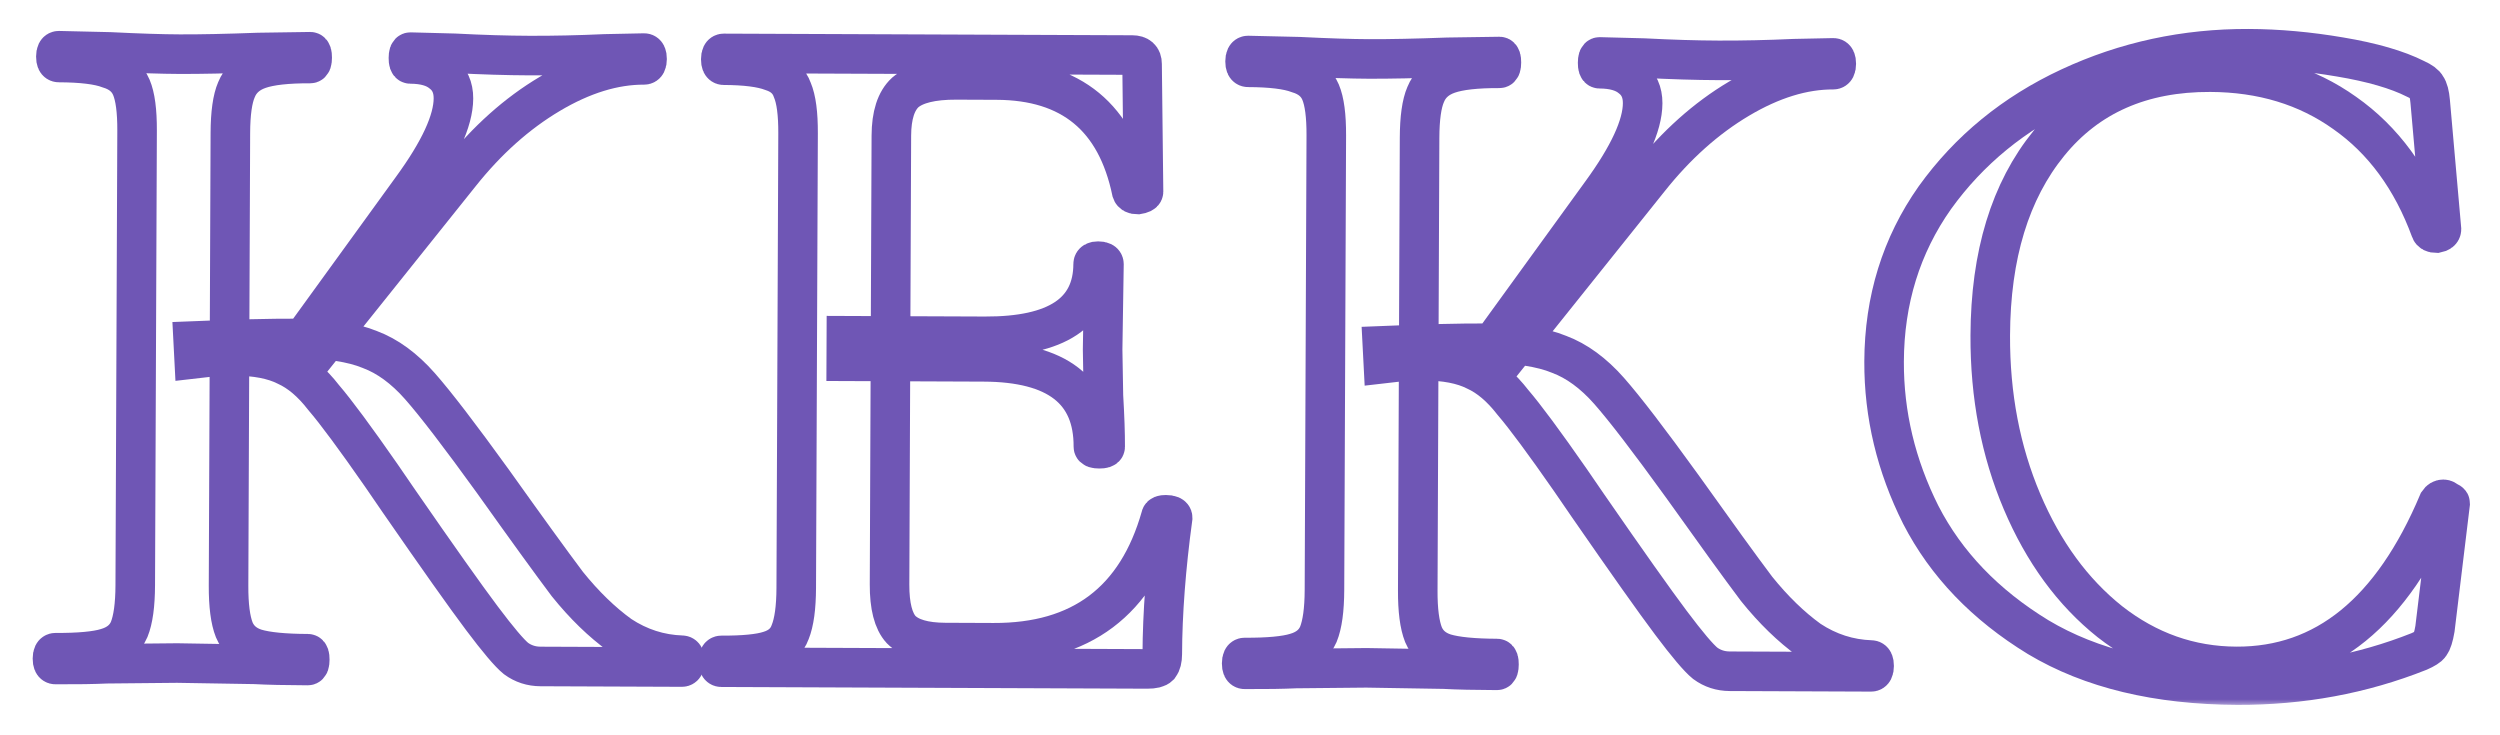
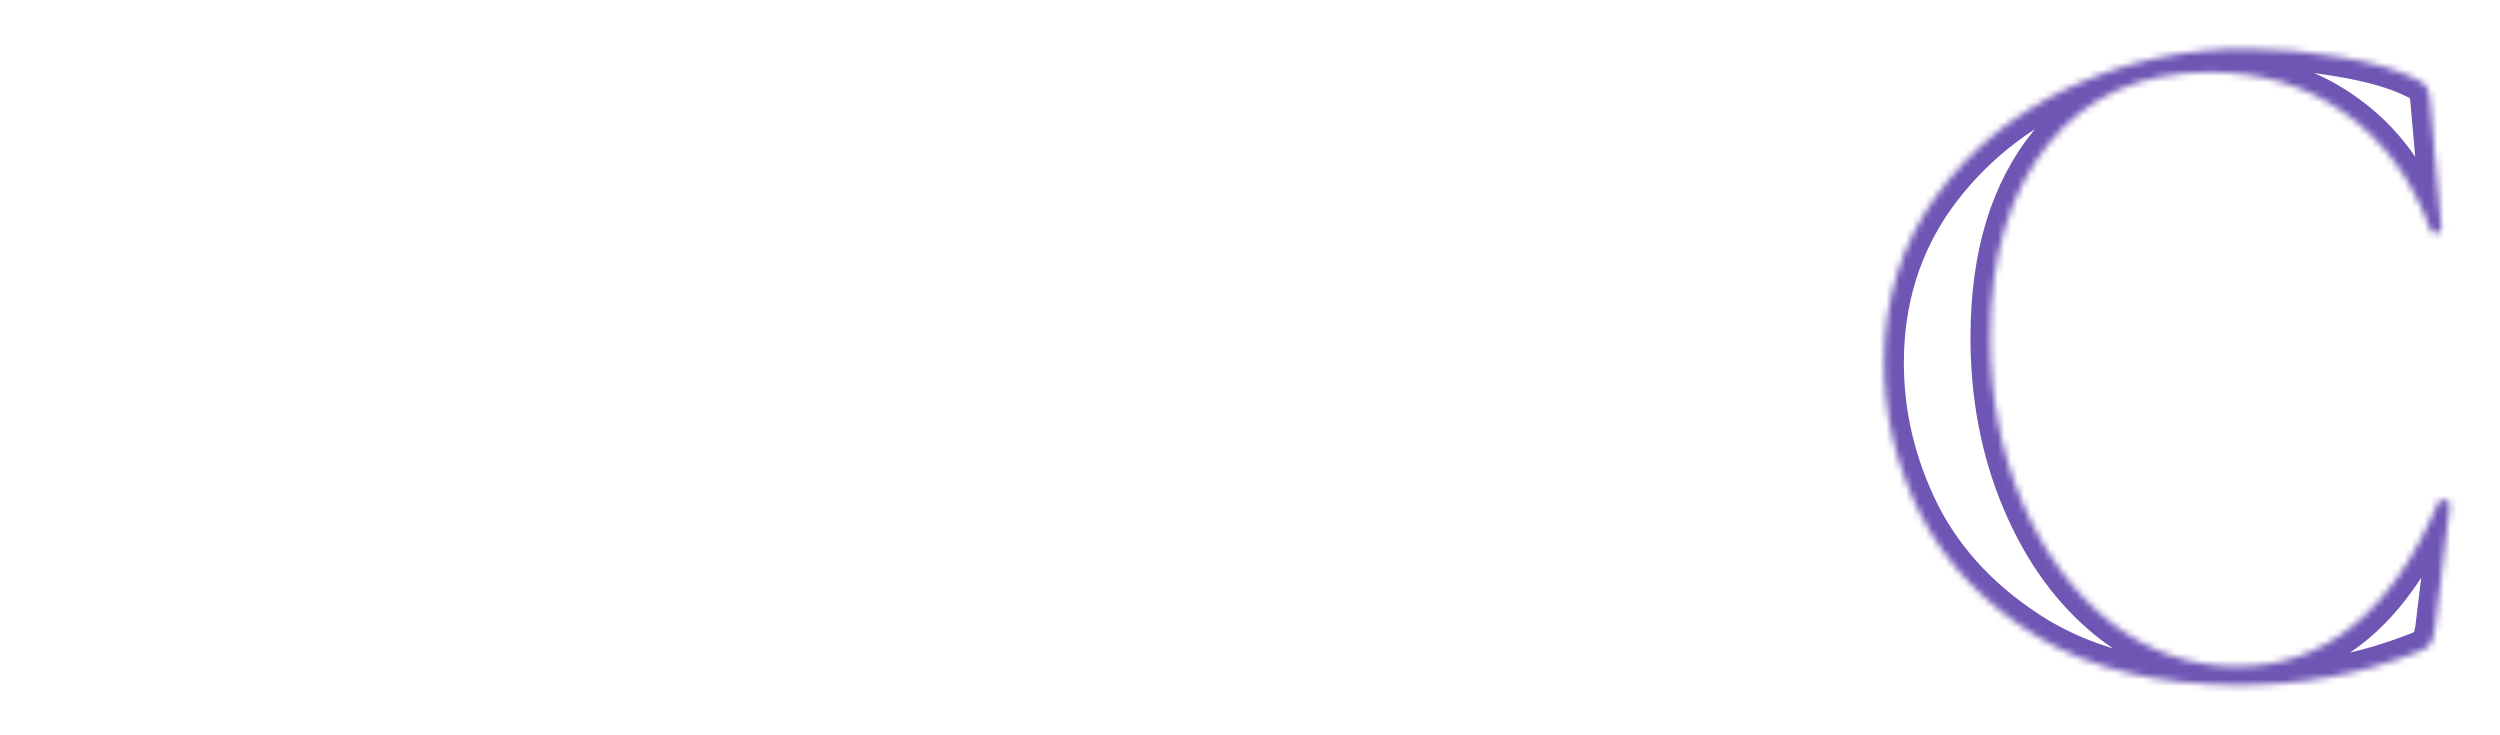
<svg xmlns="http://www.w3.org/2000/svg" width="381" height="112" viewBox="0 0 381 112" fill="none">
  <g filter="url(#filter0_f_2001_121)">
    <mask id="path-1-outside-1_2001_121" maskUnits="userSpaceOnUse" x="3.972" y="2.066" width="373.416" height="105.502" fill="black">
-       <rect fill="white" x="3.972" y="2.066" width="373.416" height="105.502" />
-       <path d="M82.376 101.569C80.979 101.563 79.733 101.159 78.639 100.357C77.644 99.554 75.906 97.502 73.425 94.199C70.944 90.897 66.727 84.943 60.775 76.338L58.097 72.436C54.129 66.732 51.201 62.779 49.314 60.577C47.528 58.274 45.638 56.67 43.646 55.764C41.655 54.758 39.013 54.249 35.72 54.236C34.523 54.231 33.375 54.276 32.277 54.371C31.279 54.467 30.381 54.563 29.582 54.66L29.443 51.965C36.03 51.693 41.269 51.564 45.16 51.58C49.949 51.599 53.688 52.163 56.378 53.271C59.068 54.28 61.605 56.136 63.989 58.84C66.373 61.543 70.095 66.397 75.155 73.402C80.215 80.507 83.986 85.711 86.467 89.013C89.048 92.217 91.732 94.822 94.518 96.829C97.404 98.736 100.543 99.746 103.935 99.86C104.234 99.861 104.382 100.161 104.38 100.76C104.378 101.358 104.227 101.657 103.927 101.656L82.376 101.569ZM8.441 101.271C8.141 101.27 7.993 100.97 7.995 100.371C7.998 99.773 8.148 99.474 8.448 99.475C12.04 99.49 14.635 99.251 16.233 98.758C17.932 98.266 19.083 97.323 19.687 95.928C20.292 94.434 20.6 92.191 20.612 89.197L20.892 19.902C20.904 16.909 20.613 14.712 20.02 13.313C19.427 11.914 18.283 10.961 16.589 10.456C14.995 9.85 12.452 9.541 8.96 9.527C8.66 9.526 8.512 9.226 8.514 8.627C8.517 8.028 8.668 7.73 8.967 7.731L16.749 7.912C21.138 8.129 24.68 8.243 27.374 8.254C30.567 8.267 34.559 8.183 39.349 8.003L47.282 7.885C47.481 7.886 47.58 8.186 47.577 8.784C47.575 9.383 47.474 9.682 47.274 9.681C43.782 9.667 41.187 9.956 39.488 10.548C37.789 11.14 36.638 12.183 36.033 13.677C35.429 15.071 35.121 17.265 35.108 20.259L34.831 89.254C34.819 92.248 35.109 94.494 35.701 95.993C36.294 97.392 37.388 98.345 38.983 98.85C40.677 99.356 43.32 99.616 46.912 99.63C47.111 99.631 47.21 99.931 47.208 100.529C47.205 101.128 47.104 101.427 46.905 101.426C43.512 101.413 40.819 101.352 38.823 101.244L27 101.047L16.224 101.153C14.328 101.245 11.733 101.285 8.441 101.271ZM45.455 52.629L62.763 28.751C66.977 22.981 69.091 18.4 69.104 15.007C69.111 13.311 68.518 12.012 67.324 11.109C66.23 10.206 64.635 9.751 62.54 9.743C62.341 9.742 62.242 9.442 62.244 8.843C62.247 8.245 62.348 7.946 62.547 7.947L69.282 8.123C73.472 8.34 77.263 8.455 80.655 8.469C84.347 8.483 88.189 8.399 92.181 8.216L98.168 8.09C98.467 8.091 98.616 8.391 98.613 8.99C98.611 9.589 98.46 9.887 98.161 9.886C93.571 9.868 88.775 11.345 83.775 14.318C78.774 17.291 74.217 21.364 70.106 26.536L48.143 53.986L45.455 52.629Z" />
      <path d="M109.923 101.68C109.624 101.679 109.476 101.379 109.478 100.78C109.48 100.182 109.631 99.883 109.931 99.884C113.323 99.898 115.769 99.658 117.267 99.165C118.866 98.673 119.917 97.729 120.422 96.334C121.026 94.84 121.335 92.596 121.347 89.603L121.626 20.308C121.638 17.314 121.347 15.118 120.754 13.719C120.261 12.32 119.217 11.368 117.623 10.863C116.029 10.257 113.586 9.948 110.293 9.935C109.994 9.934 109.845 9.634 109.847 9.035C109.85 8.436 110.001 8.138 110.3 8.139L172.561 8.39C173.559 8.394 174.056 8.845 174.052 9.743L174.273 29.201C174.272 29.4 173.973 29.549 173.373 29.646C172.875 29.644 172.576 29.493 172.477 29.193C170.128 17.909 163.266 12.244 151.892 12.198L145.755 12.173C142.063 12.158 139.467 12.796 137.965 14.087C136.563 15.379 135.855 17.571 135.843 20.664L135.567 89.061C135.554 92.354 136.144 94.651 137.336 95.953C138.628 97.256 140.87 97.913 144.063 97.926L151.396 97.956C164.767 98.01 173.274 91.608 176.917 78.751C176.918 78.552 177.168 78.453 177.667 78.455C178.365 78.458 178.714 78.609 178.713 78.908C177.684 86.487 177.158 93.42 177.132 99.706C177.129 100.504 176.977 101.102 176.676 101.5C176.376 101.798 175.776 101.945 174.878 101.942L109.923 101.68ZM166.633 68.084C166.668 59.503 161.098 55.19 149.922 55.145L128.969 55.06L128.985 51.169L150.088 51.254C161.063 51.298 166.566 47.629 166.596 40.245C166.597 39.946 166.847 39.797 167.346 39.799C167.944 39.801 168.243 39.952 168.242 40.252L168.04 53.272L168.161 60.307C168.348 63.501 168.437 66.095 168.429 68.091C168.428 68.29 168.129 68.389 167.53 68.386C166.931 68.384 166.632 68.283 166.633 68.084Z" />
-       <path d="M263.611 102.299C262.214 102.293 260.969 101.889 259.875 101.087C258.88 100.284 257.142 98.232 254.661 94.929C252.18 91.627 247.963 85.673 242.011 77.068L239.333 73.166C235.365 67.462 232.437 63.509 230.55 61.306C228.763 59.004 226.874 57.4 224.882 56.494C222.891 55.489 220.248 54.979 216.956 54.966C215.759 54.961 214.611 55.006 213.513 55.102C212.515 55.197 211.616 55.293 210.818 55.39L210.679 52.695C217.265 52.423 222.504 52.294 226.396 52.31C231.185 52.329 234.924 52.893 237.614 54.001C240.304 55.01 242.841 56.866 245.225 59.57C247.608 62.273 251.331 67.127 256.391 74.132C261.451 81.237 265.222 86.441 267.703 89.743C270.284 92.947 272.968 95.552 275.754 97.559C278.639 99.466 281.778 100.476 285.17 100.59C285.47 100.591 285.618 100.891 285.616 101.49C285.613 102.088 285.463 102.387 285.163 102.386L263.611 102.299ZM189.676 102.001C189.377 102 189.229 101.7 189.231 101.101C189.233 100.503 189.384 100.204 189.684 100.205C193.276 100.22 195.871 99.981 197.469 99.488C199.168 98.996 200.319 98.053 200.923 96.659C201.528 95.164 201.836 92.921 201.848 89.927L202.127 20.632C202.139 17.639 201.849 15.442 201.256 14.043C200.663 12.644 199.519 11.691 197.825 11.185C196.231 10.58 193.688 10.271 190.196 10.257C189.896 10.256 189.748 9.956 189.75 9.357C189.753 8.758 189.904 8.46 190.203 8.461L197.985 8.642C202.374 8.859 205.916 8.973 208.61 8.984C211.803 8.997 215.794 8.913 220.584 8.733L228.517 8.615C228.717 8.616 228.815 8.916 228.813 9.514C228.811 10.113 228.71 10.412 228.51 10.411C225.018 10.397 222.422 10.686 220.724 11.278C219.025 11.87 217.874 12.913 217.269 14.407C216.665 15.801 216.356 17.995 216.344 20.988L216.066 89.984C216.054 92.978 216.345 95.224 216.937 96.723C217.53 98.122 218.624 99.075 220.219 99.58C221.913 100.086 224.556 100.346 228.148 100.36C228.347 100.361 228.446 100.661 228.443 101.259C228.441 101.858 228.34 102.157 228.141 102.156C224.748 102.143 222.054 102.082 220.059 101.974L208.236 101.777L197.46 101.883C195.564 101.975 192.969 102.015 189.676 102.001ZM226.691 53.359L243.999 29.481C248.213 23.711 250.327 19.13 250.34 15.737C250.347 14.041 249.754 12.742 248.56 11.839C247.466 10.937 245.871 10.481 243.776 10.473C243.576 10.472 243.478 10.172 243.48 9.573C243.483 8.975 243.584 8.676 243.783 8.677L250.518 8.853C254.707 9.07 258.499 9.185 261.891 9.199C265.583 9.213 269.425 9.129 273.416 8.946L279.404 8.82C279.703 8.821 279.851 9.121 279.849 9.72C279.847 10.319 279.696 10.617 279.396 10.616C274.807 10.598 270.011 12.075 265.01 15.048C260.01 18.021 255.453 22.094 251.341 27.266L229.379 54.716L226.691 53.359Z" />
      <path d="M342.705 7.429C347.195 7.447 351.833 7.865 356.619 8.682C361.505 9.5 365.342 10.613 368.13 12.021C369.026 12.424 369.574 12.825 369.771 13.225C370.069 13.626 370.266 14.375 370.361 15.473L372.079 34.936C372.078 35.236 371.827 35.434 371.328 35.532C370.829 35.53 370.53 35.379 370.432 35.079C367.57 27.285 363.203 21.331 357.333 17.216C351.562 13.102 344.736 11.029 336.853 10.997C326.377 10.955 318.18 14.564 312.264 21.824C306.348 29.084 303.365 38.85 303.316 51.123C303.279 60.302 304.891 68.74 308.153 76.436C311.415 84.132 315.88 90.237 321.549 94.75C327.318 99.263 333.745 101.534 340.829 101.562C354.299 101.617 364.56 93.277 371.612 76.542C371.813 76.244 372.063 76.095 372.362 76.096C372.561 76.097 372.761 76.198 372.959 76.398C373.258 76.499 373.408 76.599 373.407 76.699L371.085 95.847C370.881 97.044 370.628 97.841 370.327 98.239C370.126 98.537 369.576 98.884 368.677 99.28C359.982 102.737 350.745 104.446 340.967 104.407C328.794 104.358 318.677 101.922 310.614 97.1C302.552 92.179 296.59 85.968 292.729 78.469C288.968 70.971 287.103 63.181 287.136 55.099C287.173 45.72 289.751 37.398 294.869 30.135C300.087 22.872 306.944 17.263 315.442 13.306C323.939 9.349 333.026 7.39 342.705 7.429Z" />
    </mask>
    <path d="M82.376 101.569C80.979 101.563 79.733 101.159 78.639 100.357C77.644 99.554 75.906 97.502 73.425 94.199C70.944 90.897 66.727 84.943 60.775 76.338L58.097 72.436C54.129 66.732 51.201 62.779 49.314 60.577C47.528 58.274 45.638 56.67 43.646 55.764C41.655 54.758 39.013 54.249 35.72 54.236C34.523 54.231 33.375 54.276 32.277 54.371C31.279 54.467 30.381 54.563 29.582 54.66L29.443 51.965C36.03 51.693 41.269 51.564 45.16 51.58C49.949 51.599 53.688 52.163 56.378 53.271C59.068 54.28 61.605 56.136 63.989 58.84C66.373 61.543 70.095 66.397 75.155 73.402C80.215 80.507 83.986 85.711 86.467 89.013C89.048 92.217 91.732 94.822 94.518 96.829C97.404 98.736 100.543 99.746 103.935 99.86C104.234 99.861 104.382 100.161 104.38 100.76C104.378 101.358 104.227 101.657 103.927 101.656L82.376 101.569ZM8.441 101.271C8.141 101.27 7.993 100.97 7.995 100.371C7.998 99.773 8.148 99.474 8.448 99.475C12.04 99.49 14.635 99.251 16.233 98.758C17.932 98.266 19.083 97.323 19.687 95.928C20.292 94.434 20.6 92.191 20.612 89.197L20.892 19.902C20.904 16.909 20.613 14.712 20.02 13.313C19.427 11.914 18.283 10.961 16.589 10.456C14.995 9.85 12.452 9.541 8.96 9.527C8.66 9.526 8.512 9.226 8.514 8.627C8.517 8.028 8.668 7.73 8.967 7.731L16.749 7.912C21.138 8.129 24.68 8.243 27.374 8.254C30.567 8.267 34.559 8.183 39.349 8.003L47.282 7.885C47.481 7.886 47.58 8.186 47.577 8.784C47.575 9.383 47.474 9.682 47.274 9.681C43.782 9.667 41.187 9.956 39.488 10.548C37.789 11.14 36.638 12.183 36.033 13.677C35.429 15.071 35.121 17.265 35.108 20.259L34.831 89.254C34.819 92.248 35.109 94.494 35.701 95.993C36.294 97.392 37.388 98.345 38.983 98.85C40.677 99.356 43.32 99.616 46.912 99.63C47.111 99.631 47.21 99.931 47.208 100.529C47.205 101.128 47.104 101.427 46.905 101.426C43.512 101.413 40.819 101.352 38.823 101.244L27 101.047L16.224 101.153C14.328 101.245 11.733 101.285 8.441 101.271ZM45.455 52.629L62.763 28.751C66.977 22.981 69.091 18.4 69.104 15.007C69.111 13.311 68.518 12.012 67.324 11.109C66.23 10.206 64.635 9.751 62.54 9.743C62.341 9.742 62.242 9.442 62.244 8.843C62.247 8.245 62.348 7.946 62.547 7.947L69.282 8.123C73.472 8.34 77.263 8.455 80.655 8.469C84.347 8.483 88.189 8.399 92.181 8.216L98.168 8.09C98.467 8.091 98.616 8.391 98.613 8.99C98.611 9.589 98.46 9.887 98.161 9.886C93.571 9.868 88.775 11.345 83.775 14.318C78.774 17.291 74.217 21.364 70.106 26.536L48.143 53.986L45.455 52.629Z" stroke="#6F56B5" stroke-width="6.029" mask="url(#path-1-outside-1_2001_121)" />
-     <path d="M109.923 101.68C109.624 101.679 109.476 101.379 109.478 100.78C109.48 100.182 109.631 99.883 109.931 99.884C113.323 99.898 115.769 99.658 117.267 99.165C118.866 98.673 119.917 97.729 120.422 96.334C121.026 94.84 121.335 92.596 121.347 89.603L121.626 20.308C121.638 17.314 121.347 15.118 120.754 13.719C120.261 12.32 119.217 11.368 117.623 10.863C116.029 10.257 113.586 9.948 110.293 9.935C109.994 9.934 109.845 9.634 109.847 9.035C109.85 8.436 110.001 8.138 110.3 8.139L172.561 8.39C173.559 8.394 174.056 8.845 174.052 9.743L174.273 29.201C174.272 29.4 173.973 29.549 173.373 29.646C172.875 29.644 172.576 29.493 172.477 29.193C170.128 17.909 163.266 12.244 151.892 12.198L145.755 12.173C142.063 12.158 139.467 12.796 137.965 14.087C136.563 15.379 135.855 17.571 135.843 20.664L135.567 89.061C135.554 92.354 136.144 94.651 137.336 95.953C138.628 97.256 140.87 97.913 144.063 97.926L151.396 97.956C164.767 98.01 173.274 91.608 176.917 78.751C176.918 78.552 177.168 78.453 177.667 78.455C178.365 78.458 178.714 78.609 178.713 78.908C177.684 86.487 177.158 93.42 177.132 99.706C177.129 100.504 176.977 101.102 176.676 101.5C176.376 101.798 175.776 101.945 174.878 101.942L109.923 101.68ZM166.633 68.084C166.668 59.503 161.098 55.19 149.922 55.145L128.969 55.06L128.985 51.169L150.088 51.254C161.063 51.298 166.566 47.629 166.596 40.245C166.597 39.946 166.847 39.797 167.346 39.799C167.944 39.801 168.243 39.952 168.242 40.252L168.04 53.272L168.161 60.307C168.348 63.501 168.437 66.095 168.429 68.091C168.428 68.29 168.129 68.389 167.53 68.386C166.931 68.384 166.632 68.283 166.633 68.084Z" stroke="#6F56B5" stroke-width="6.029" mask="url(#path-1-outside-1_2001_121)" />
-     <path d="M263.611 102.299C262.214 102.293 260.969 101.889 259.875 101.087C258.88 100.284 257.142 98.232 254.661 94.929C252.18 91.627 247.963 85.673 242.011 77.068L239.333 73.166C235.365 67.462 232.437 63.509 230.55 61.306C228.763 59.004 226.874 57.4 224.882 56.494C222.891 55.489 220.248 54.979 216.956 54.966C215.759 54.961 214.611 55.006 213.513 55.102C212.515 55.197 211.616 55.293 210.818 55.39L210.679 52.695C217.265 52.423 222.504 52.294 226.396 52.31C231.185 52.329 234.924 52.893 237.614 54.001C240.304 55.01 242.841 56.866 245.225 59.57C247.608 62.273 251.331 67.127 256.391 74.132C261.451 81.237 265.222 86.441 267.703 89.743C270.284 92.947 272.968 95.552 275.754 97.559C278.639 99.466 281.778 100.476 285.17 100.59C285.47 100.591 285.618 100.891 285.616 101.49C285.613 102.088 285.463 102.387 285.163 102.386L263.611 102.299ZM189.676 102.001C189.377 102 189.229 101.7 189.231 101.101C189.233 100.503 189.384 100.204 189.684 100.205C193.276 100.22 195.871 99.981 197.469 99.488C199.168 98.996 200.319 98.053 200.923 96.659C201.528 95.164 201.836 92.921 201.848 89.927L202.127 20.632C202.139 17.639 201.849 15.442 201.256 14.043C200.663 12.644 199.519 11.691 197.825 11.185C196.231 10.58 193.688 10.271 190.196 10.257C189.896 10.256 189.748 9.956 189.75 9.357C189.753 8.758 189.904 8.46 190.203 8.461L197.985 8.642C202.374 8.859 205.916 8.973 208.61 8.984C211.803 8.997 215.794 8.913 220.584 8.733L228.517 8.615C228.717 8.616 228.815 8.916 228.813 9.514C228.811 10.113 228.71 10.412 228.51 10.411C225.018 10.397 222.422 10.686 220.724 11.278C219.025 11.87 217.874 12.913 217.269 14.407C216.665 15.801 216.356 17.995 216.344 20.988L216.066 89.984C216.054 92.978 216.345 95.224 216.937 96.723C217.53 98.122 218.624 99.075 220.219 99.58C221.913 100.086 224.556 100.346 228.148 100.36C228.347 100.361 228.446 100.661 228.443 101.259C228.441 101.858 228.34 102.157 228.141 102.156C224.748 102.143 222.054 102.082 220.059 101.974L208.236 101.777L197.46 101.883C195.564 101.975 192.969 102.015 189.676 102.001ZM226.691 53.359L243.999 29.481C248.213 23.711 250.327 19.13 250.34 15.737C250.347 14.041 249.754 12.742 248.56 11.839C247.466 10.937 245.871 10.481 243.776 10.473C243.576 10.472 243.478 10.172 243.48 9.573C243.483 8.975 243.584 8.676 243.783 8.677L250.518 8.853C254.707 9.07 258.499 9.185 261.891 9.199C265.583 9.213 269.425 9.129 273.416 8.946L279.404 8.82C279.703 8.821 279.851 9.121 279.849 9.72C279.847 10.319 279.696 10.617 279.396 10.616C274.807 10.598 270.011 12.075 265.01 15.048C260.01 18.021 255.453 22.094 251.341 27.266L229.379 54.716L226.691 53.359Z" stroke="#6F56B5" stroke-width="6.029" mask="url(#path-1-outside-1_2001_121)" />
    <path d="M342.705 7.429C347.195 7.447 351.833 7.865 356.619 8.682C361.505 9.5 365.342 10.613 368.13 12.021C369.026 12.424 369.574 12.825 369.771 13.225C370.069 13.626 370.266 14.375 370.361 15.473L372.079 34.936C372.078 35.236 371.827 35.434 371.328 35.532C370.829 35.53 370.53 35.379 370.432 35.079C367.57 27.285 363.203 21.331 357.333 17.216C351.562 13.102 344.736 11.029 336.853 10.997C326.377 10.955 318.18 14.564 312.264 21.824C306.348 29.084 303.365 38.85 303.316 51.123C303.279 60.302 304.891 68.74 308.153 76.436C311.415 84.132 315.88 90.237 321.549 94.75C327.318 99.263 333.745 101.534 340.829 101.562C354.299 101.617 364.56 93.277 371.612 76.542C371.813 76.244 372.063 76.095 372.362 76.096C372.561 76.097 372.761 76.198 372.959 76.398C373.258 76.499 373.408 76.599 373.407 76.699L371.085 95.847C370.881 97.044 370.628 97.841 370.327 98.239C370.126 98.537 369.576 98.884 368.677 99.28C359.982 102.737 350.745 104.446 340.967 104.407C328.794 104.358 318.677 101.922 310.614 97.1C302.552 92.179 296.59 85.968 292.729 78.469C288.968 70.971 287.103 63.181 287.136 55.099C287.173 45.72 289.751 37.398 294.869 30.135C300.087 22.872 306.944 17.263 315.442 13.306C323.939 9.349 333.026 7.39 342.705 7.429Z" stroke="#6F56B5" stroke-width="6.029" mask="url(#path-1-outside-1_2001_121)" />
  </g>
  <defs>
    <filter id="filter0_f_2001_121" x="0.961" y="0.395" width="379.48" height="111.046" filterUnits="userSpaceOnUse" color-interpolation-filters="sRGB">
      <feFlood flood-opacity="0" result="BackgroundImageFix" />
      <feBlend mode="normal" in="SourceGraphic" in2="BackgroundImageFix" result="shape" />
      <feGaussianBlur stdDeviation="2.01" result="effect1_foregroundBlur_2001_121" />
    </filter>
  </defs>
</svg>